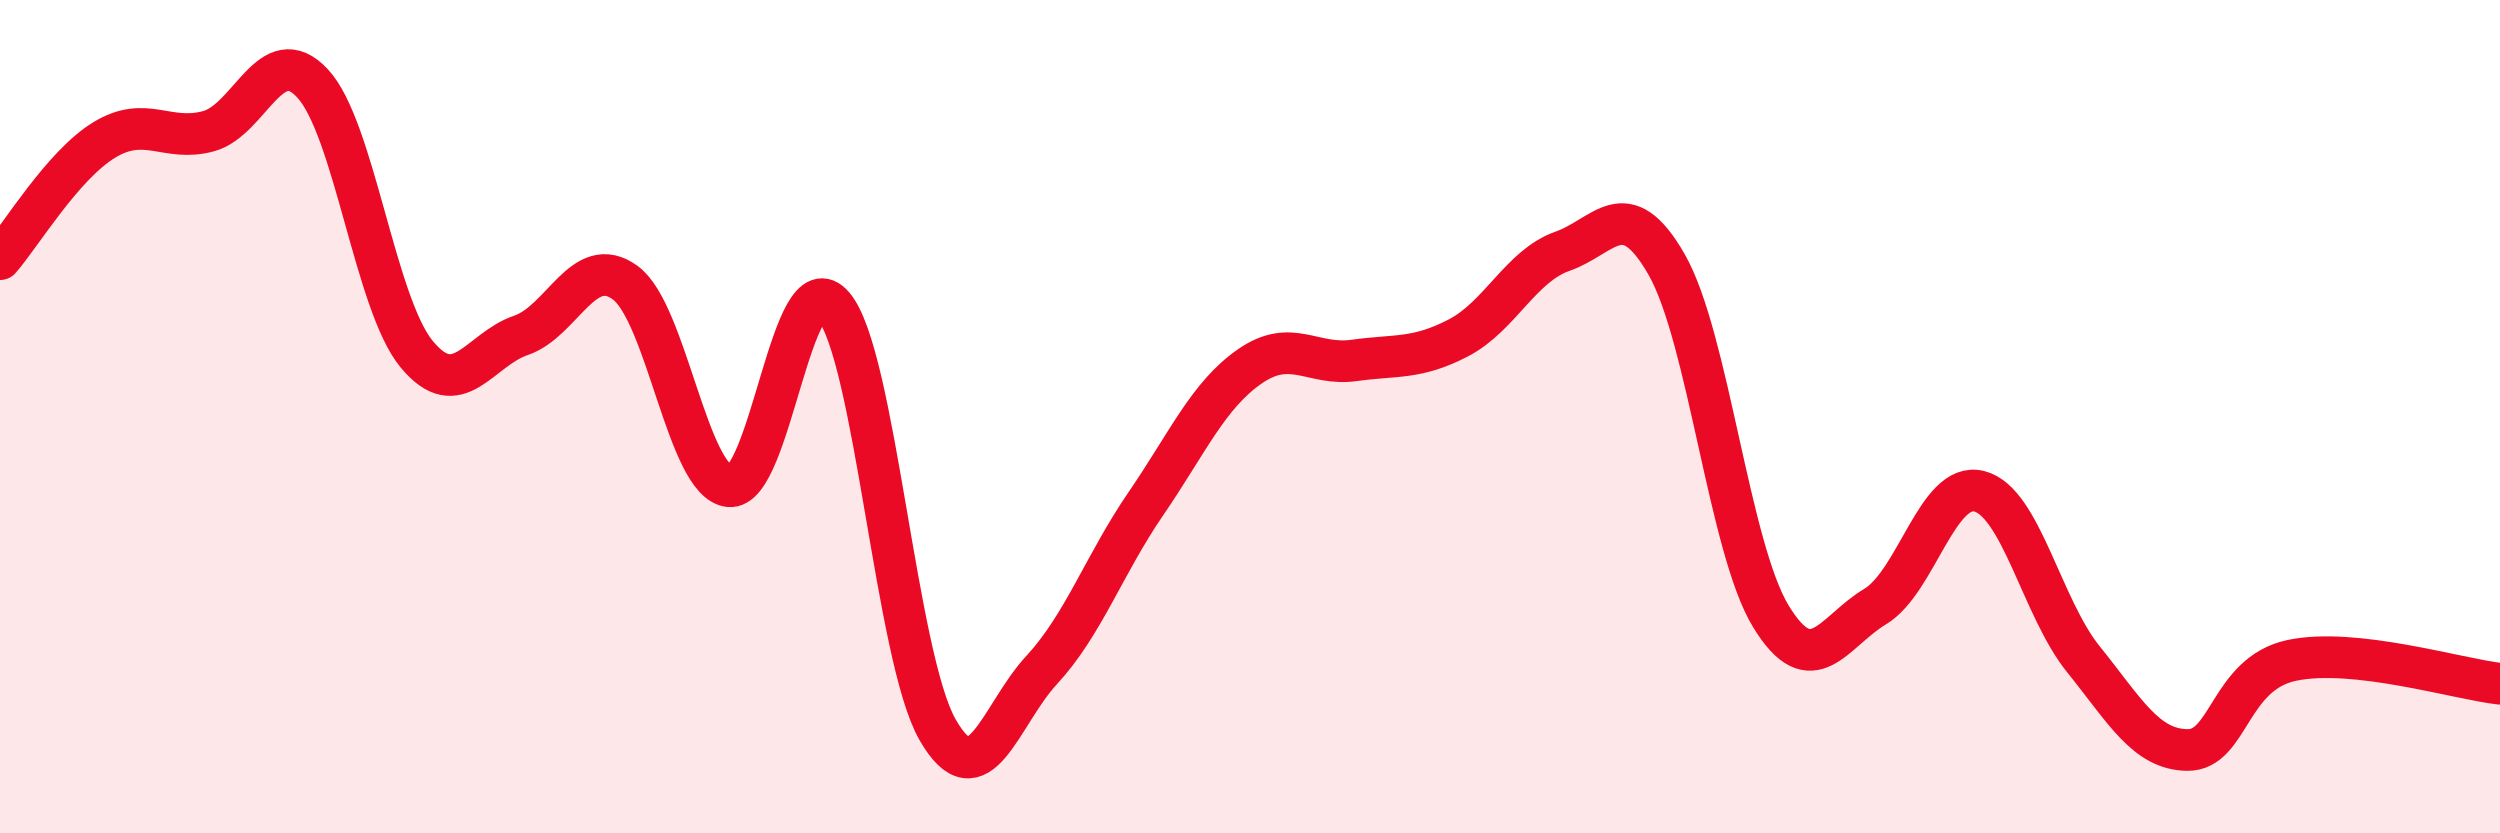
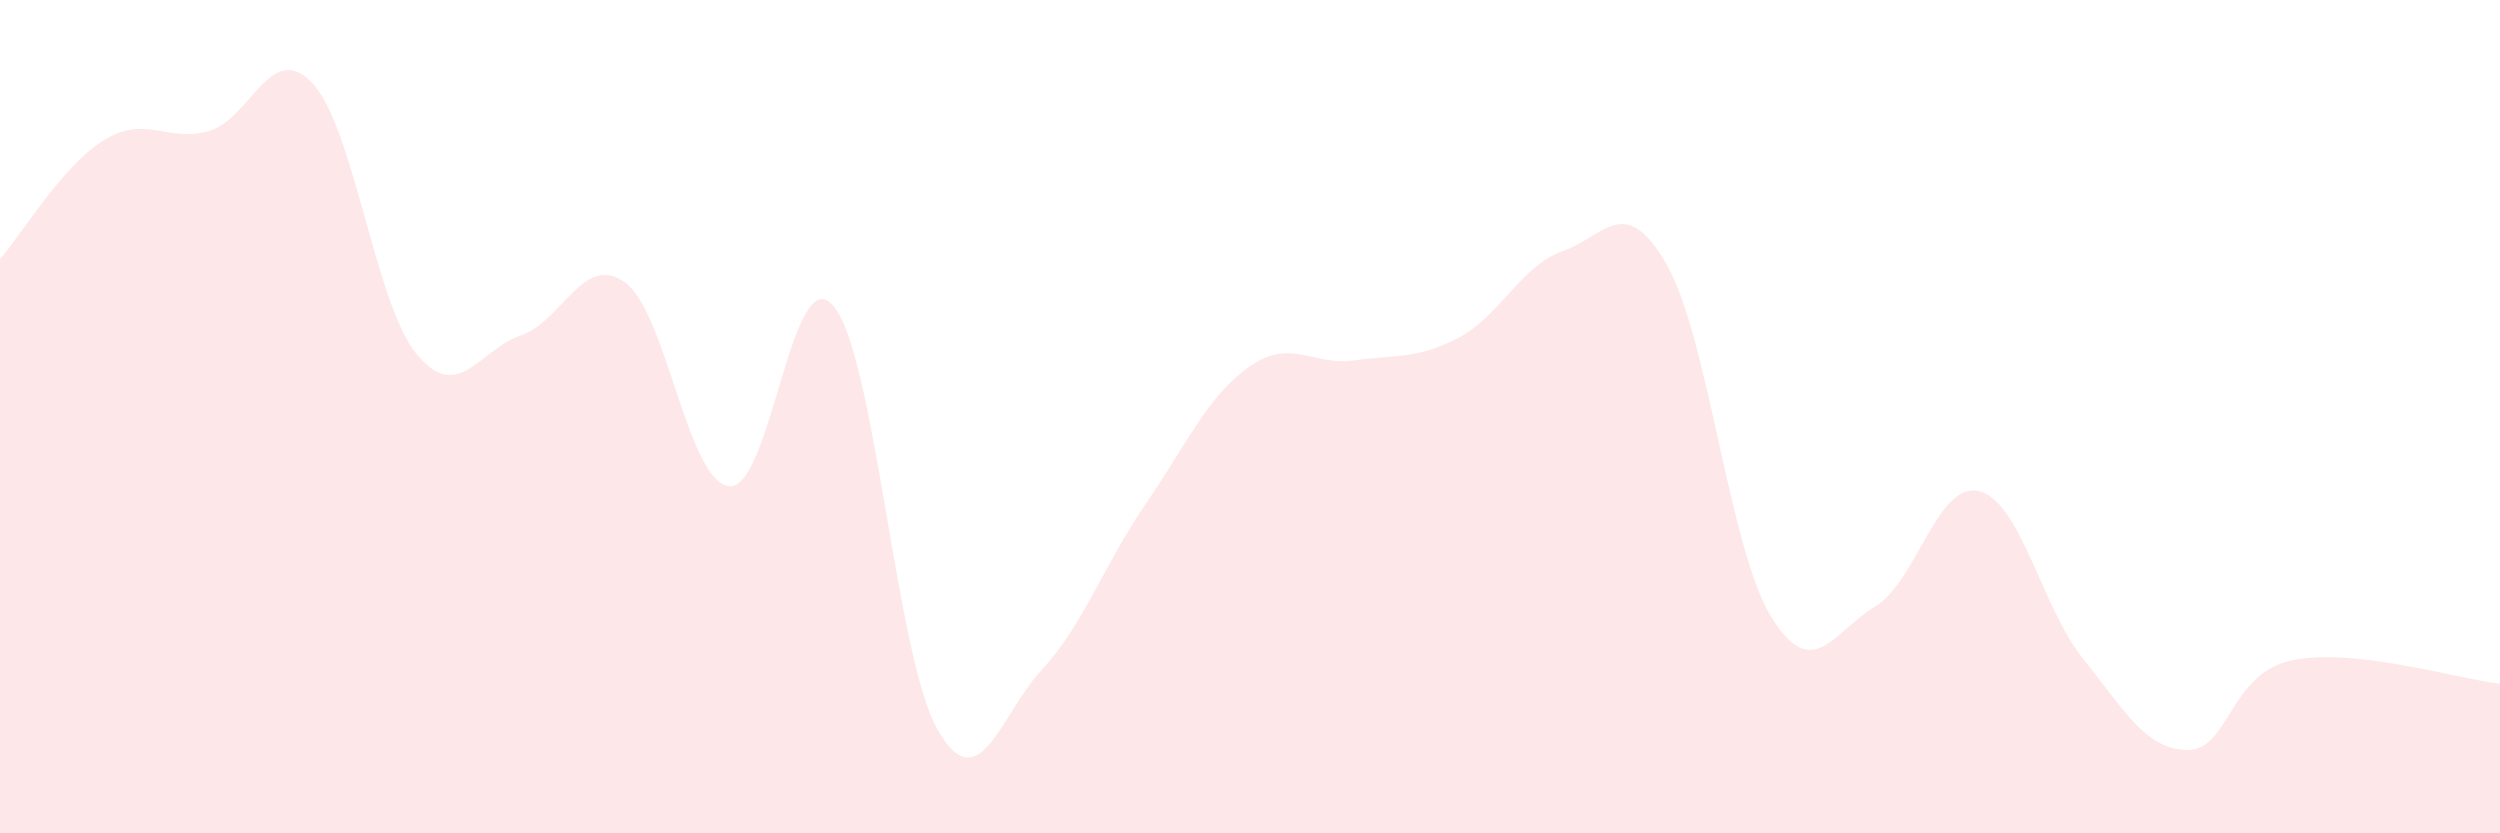
<svg xmlns="http://www.w3.org/2000/svg" width="60" height="20" viewBox="0 0 60 20">
  <path d="M 0,6.22 C 0.5,5.65 1.5,3.97 2.5,3.36 C 3.5,2.75 4,3.42 5,3.15 C 6,2.88 6.5,0.93 7.5,2 C 8.5,3.07 9,7.29 10,8.5 C 11,9.71 11.5,8.39 12.5,8.05 C 13.5,7.71 14,6.06 15,6.78 C 16,7.5 16.5,11.56 17.5,11.67 C 18.5,11.78 19,6.17 20,7.34 C 21,8.51 21.5,15.76 22.5,17.51 C 23.5,19.26 24,17.16 25,16.08 C 26,15 26.5,13.55 27.5,12.09 C 28.5,10.63 29,9.48 30,8.79 C 31,8.1 31.5,8.79 32.5,8.65 C 33.5,8.51 34,8.63 35,8.11 C 36,7.59 36.5,6.38 37.5,6.03 C 38.5,5.68 39,4.6 40,6.35 C 41,8.1 41.5,13.15 42.5,14.79 C 43.5,16.43 44,15.16 45,14.56 C 46,13.96 46.5,11.54 47.5,11.79 C 48.5,12.04 49,14.58 50,15.82 C 51,17.06 51.5,17.99 52.5,18 C 53.5,18.01 53.5,16.17 55,15.85 C 56.5,15.53 59,16.3 60,16.41L60 20L0 20Z" fill="#EB0A25" opacity="0.1" stroke-linecap="round" stroke-linejoin="round" />
-   <path d="M 0,6.22 C 0.5,5.65 1.5,3.97 2.5,3.36 C 3.5,2.75 4,3.42 5,3.15 C 6,2.88 6.5,0.93 7.5,2 C 8.5,3.07 9,7.29 10,8.5 C 11,9.71 11.5,8.39 12.5,8.05 C 13.5,7.71 14,6.06 15,6.78 C 16,7.5 16.5,11.56 17.5,11.67 C 18.5,11.78 19,6.17 20,7.34 C 21,8.51 21.5,15.76 22.5,17.51 C 23.5,19.26 24,17.16 25,16.08 C 26,15 26.5,13.55 27.5,12.09 C 28.5,10.63 29,9.48 30,8.79 C 31,8.1 31.5,8.79 32.5,8.65 C 33.5,8.51 34,8.63 35,8.11 C 36,7.59 36.5,6.38 37.5,6.03 C 38.5,5.68 39,4.6 40,6.35 C 41,8.1 41.5,13.15 42.5,14.79 C 43.5,16.43 44,15.16 45,14.56 C 46,13.96 46.5,11.54 47.5,11.79 C 48.5,12.04 49,14.58 50,15.82 C 51,17.06 51.5,17.99 52.5,18 C 53.5,18.01 53.5,16.17 55,15.85 C 56.5,15.53 59,16.3 60,16.41" stroke="#EB0A25" stroke-width="1" fill="none" stroke-linecap="round" stroke-linejoin="round" />
</svg>